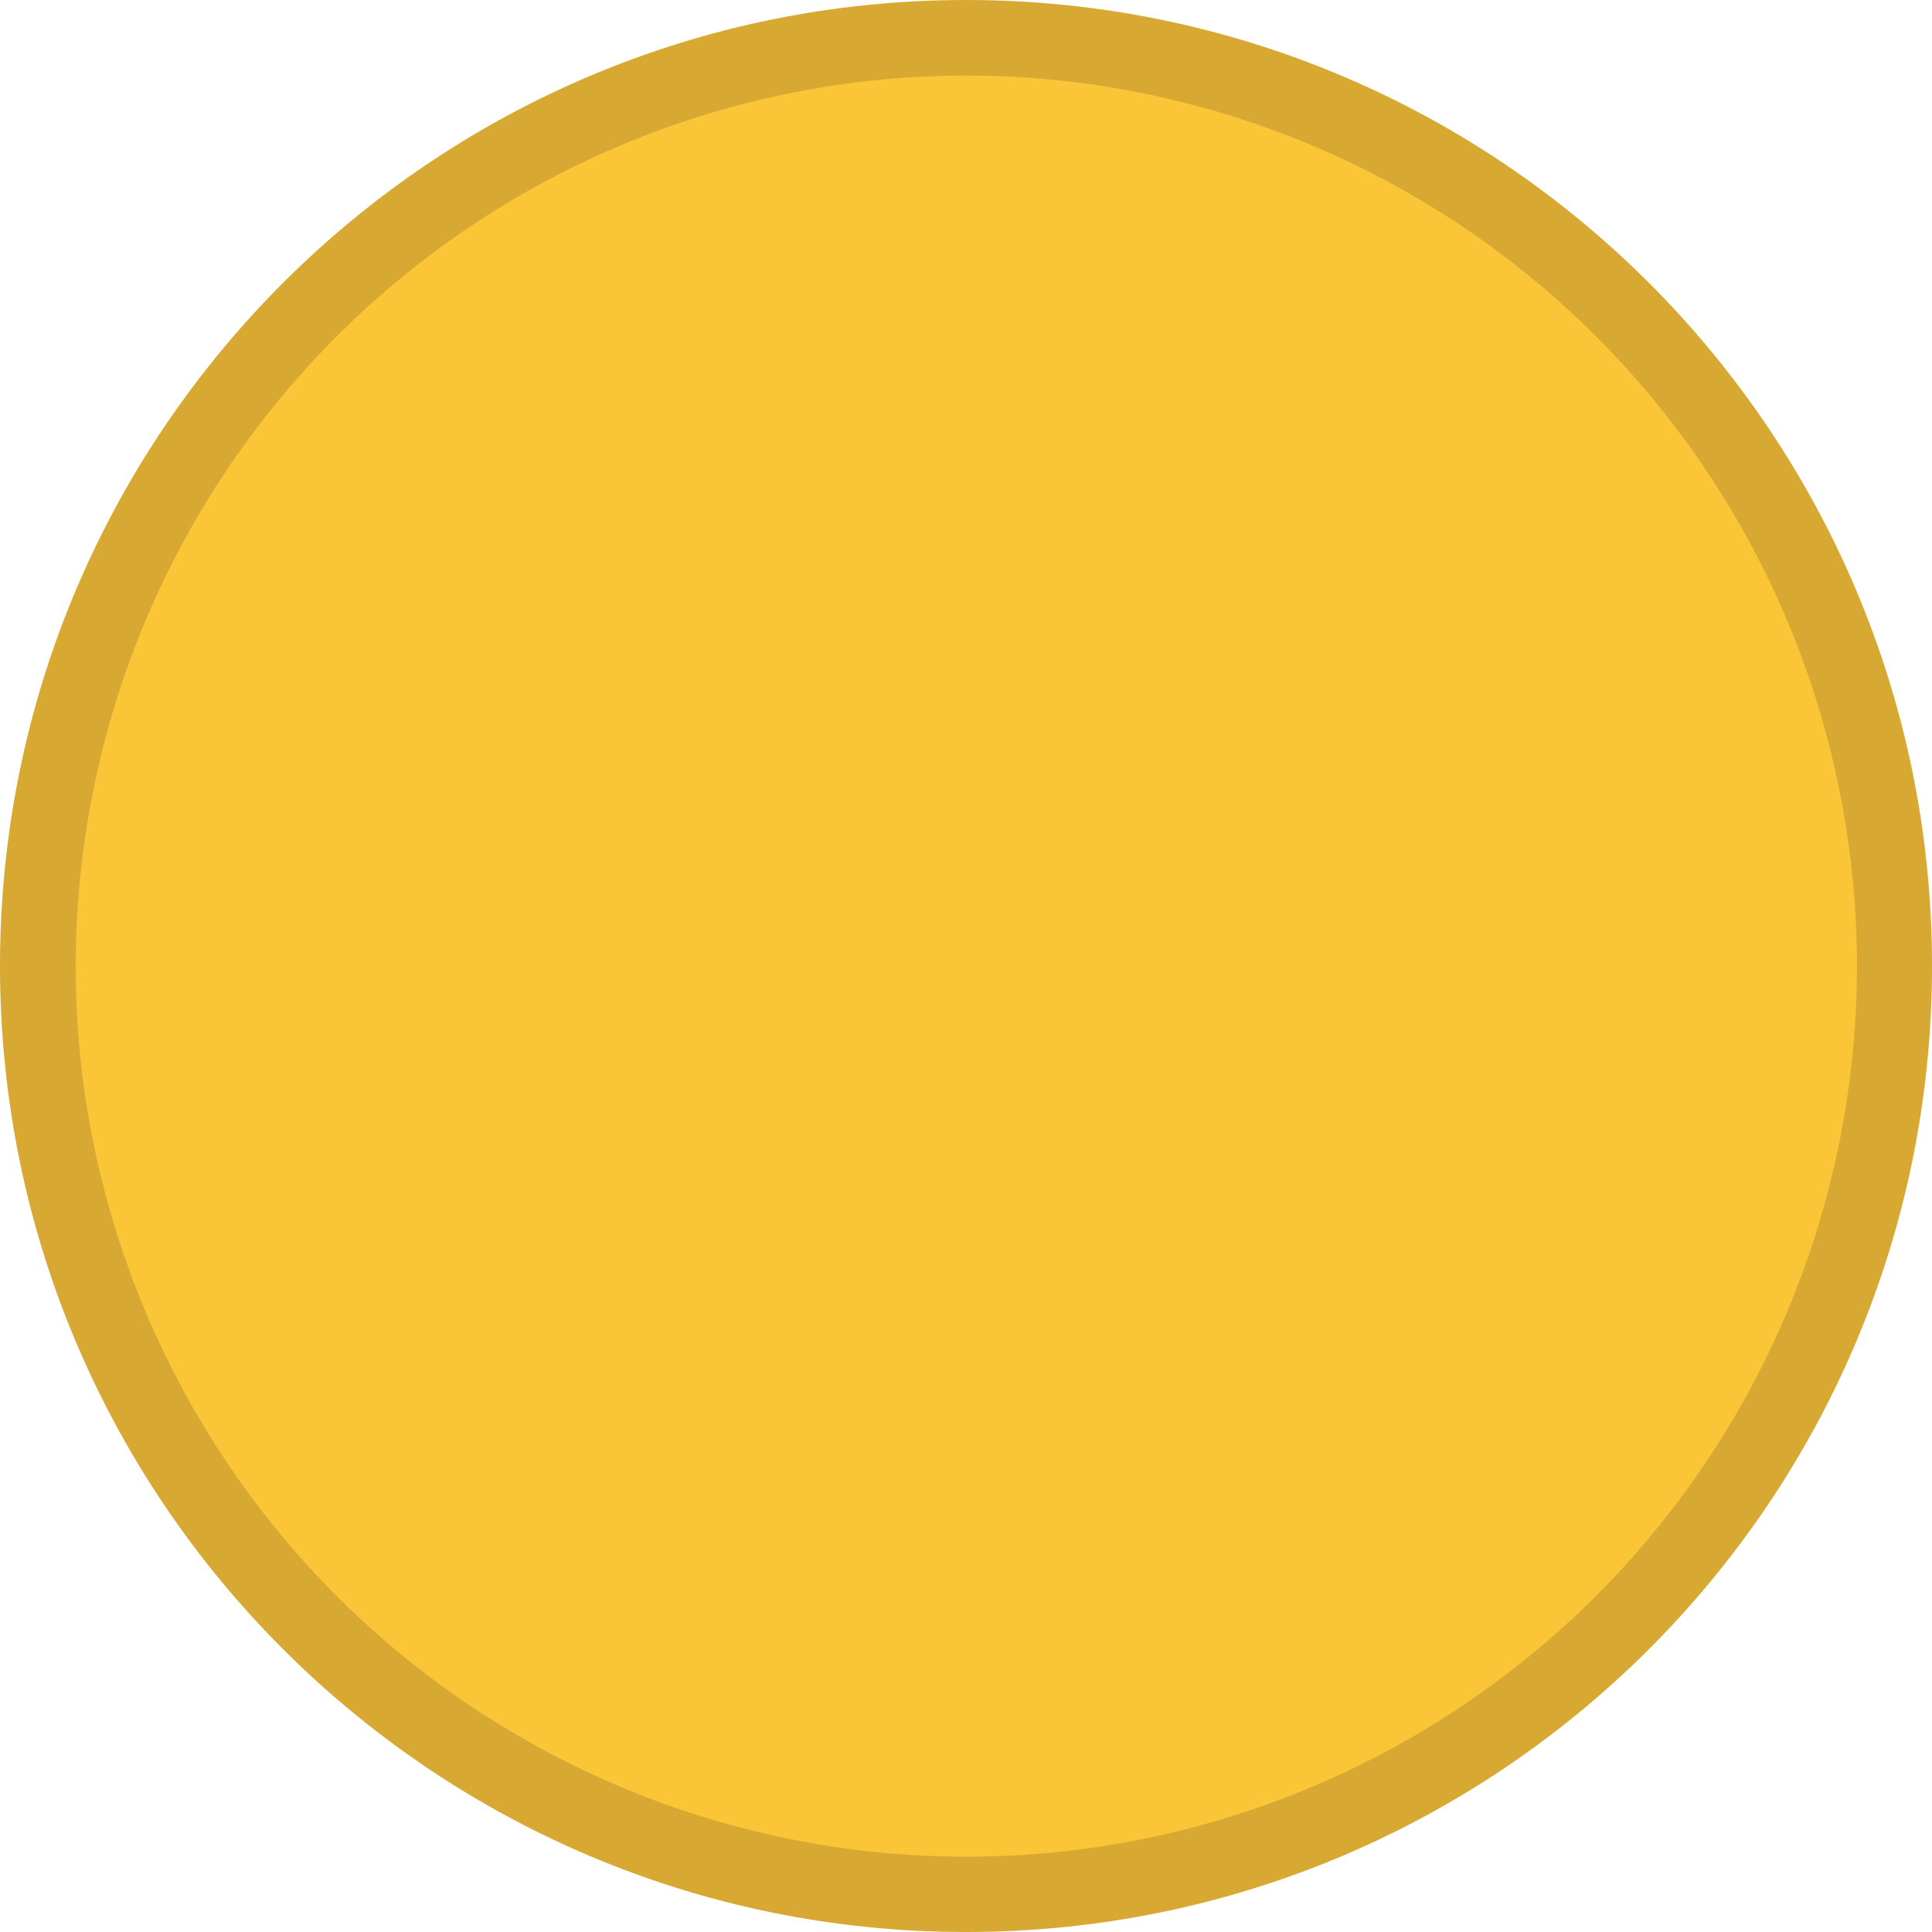
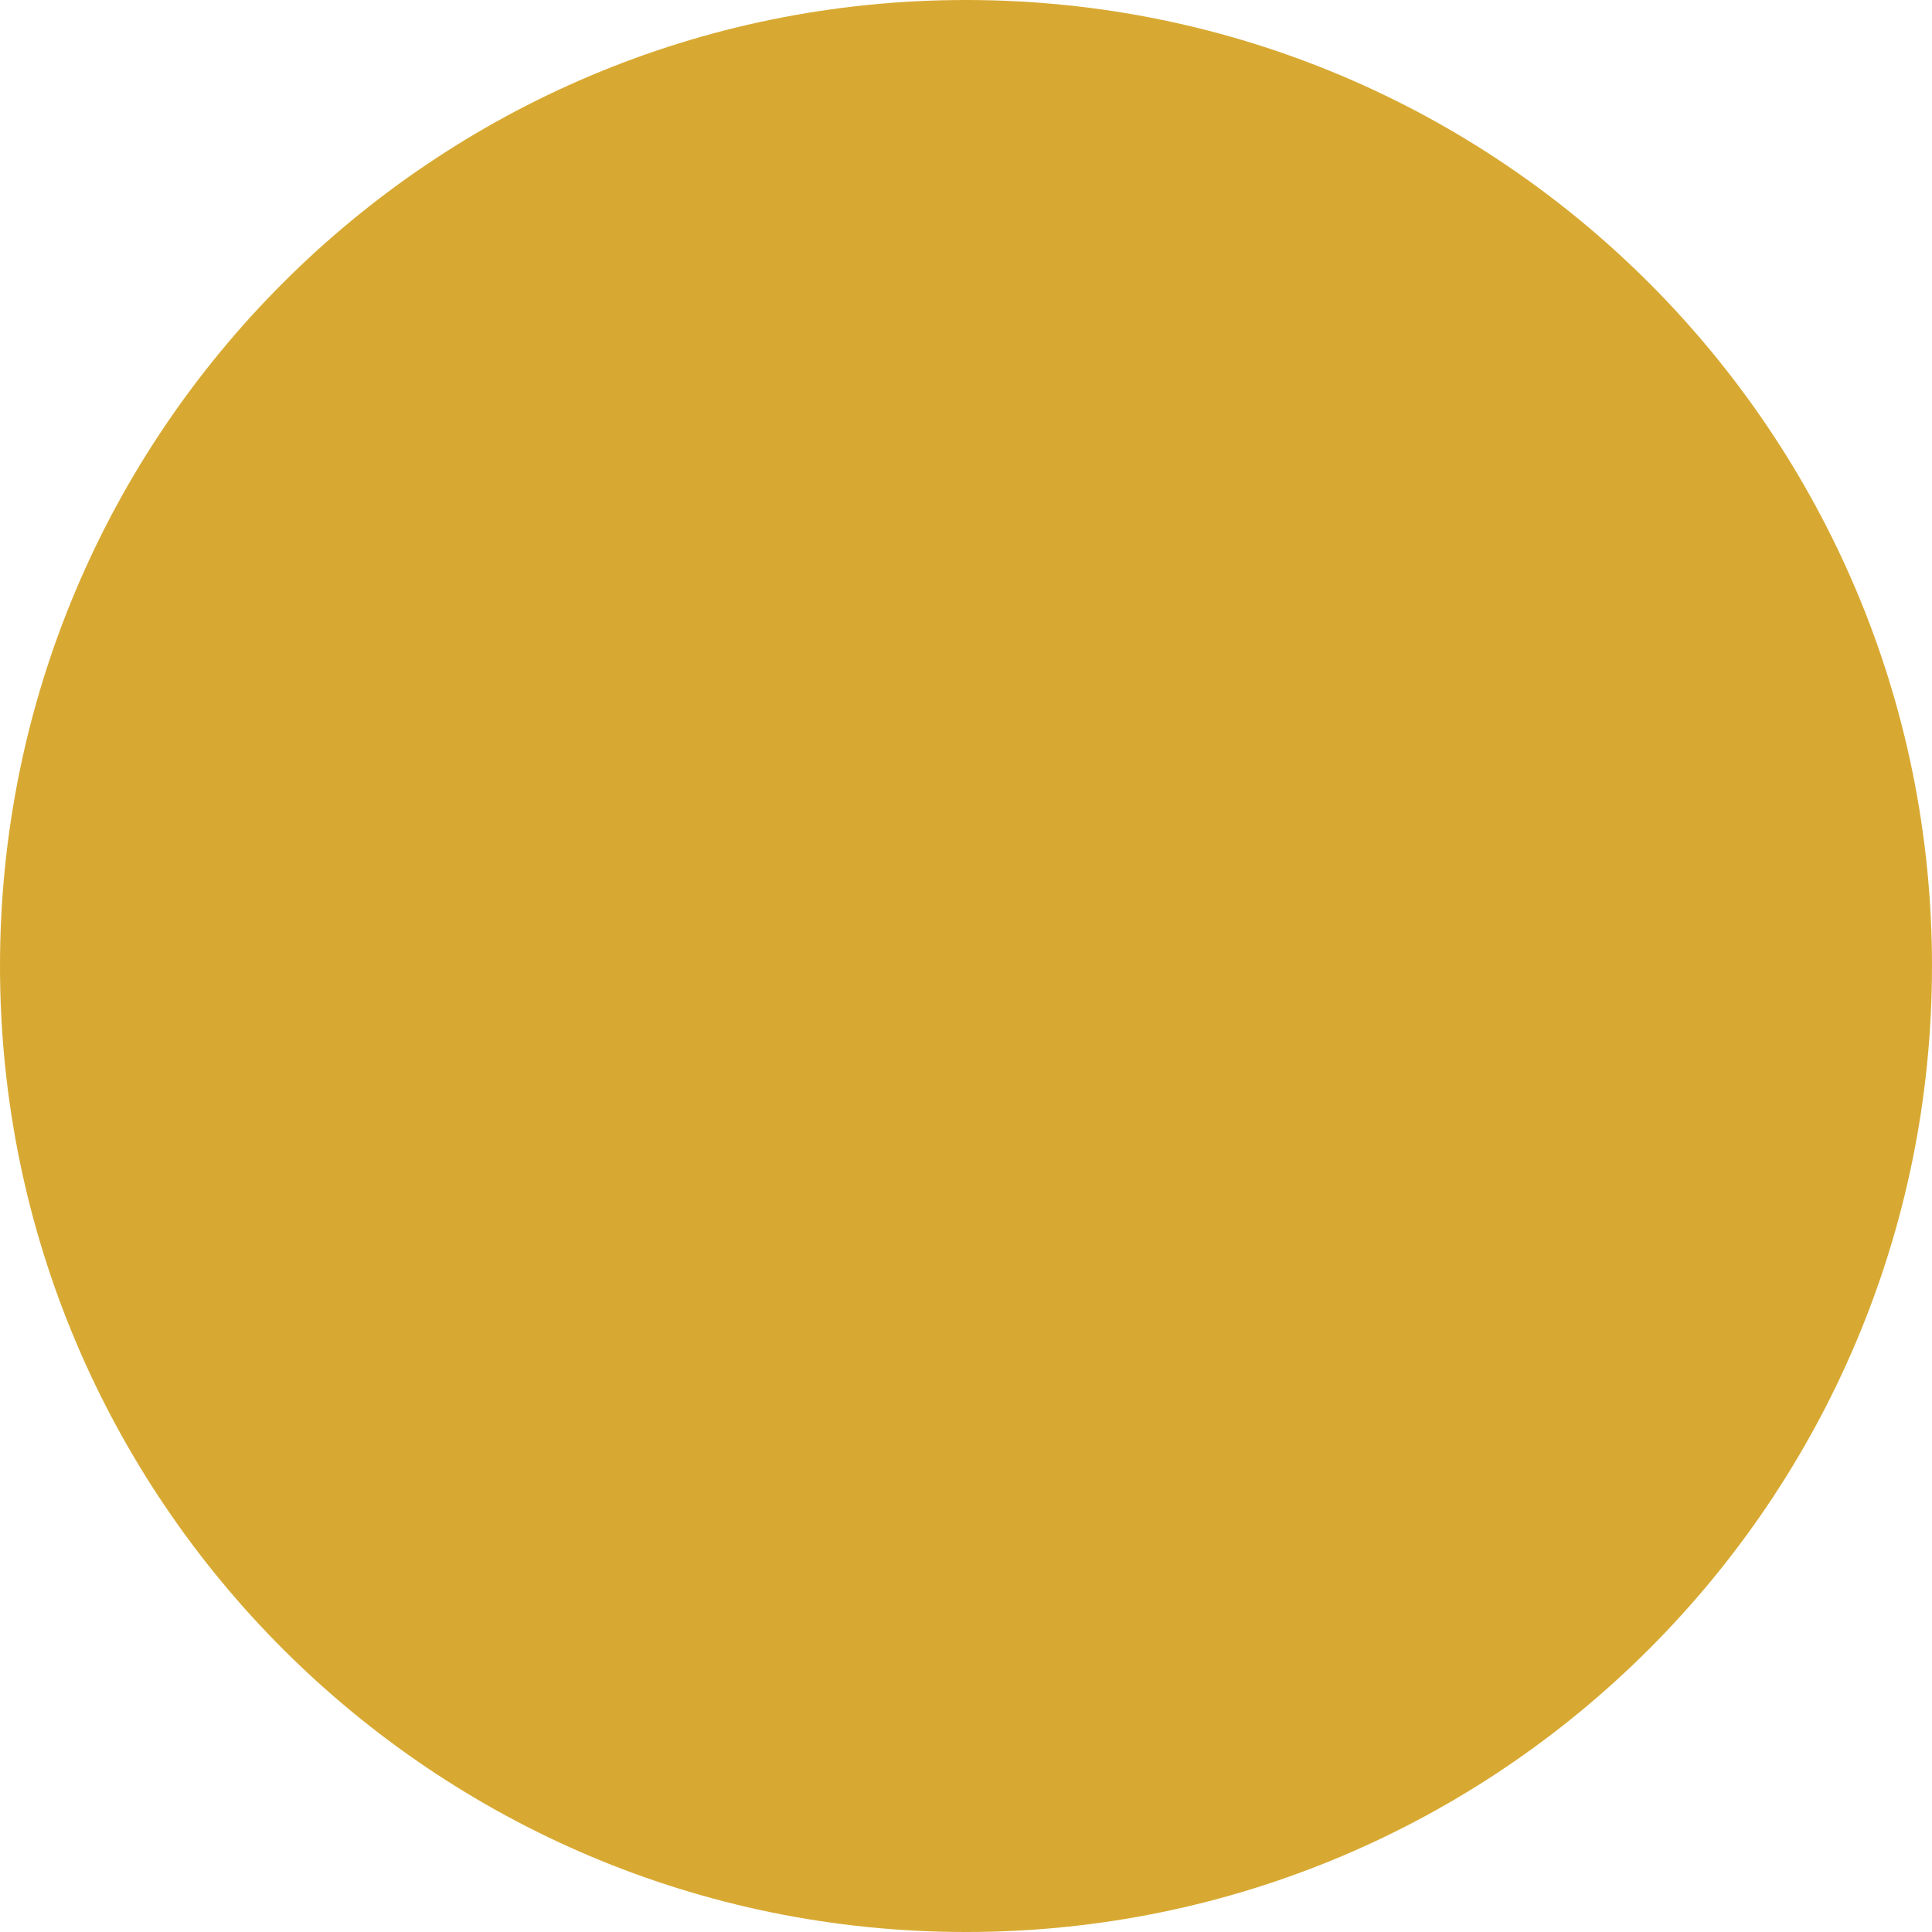
<svg xmlns="http://www.w3.org/2000/svg" viewBox="0 0 892 892" height="16" width="16">
  <path d="M0 446c0 246.32 199.68 446 446 446s446-199.68 446-446S692.32 0 446 0 0 199.68 0 446z" fill="#d8a932" />
-   <path d="M445.89 34.89A411.16 411.16 0 0043.17 364.42C4.35 556 105.84 748.49 285.89 824.7a411.17 411.17 0 10160-789.81z" fill="#fac536" />
</svg>